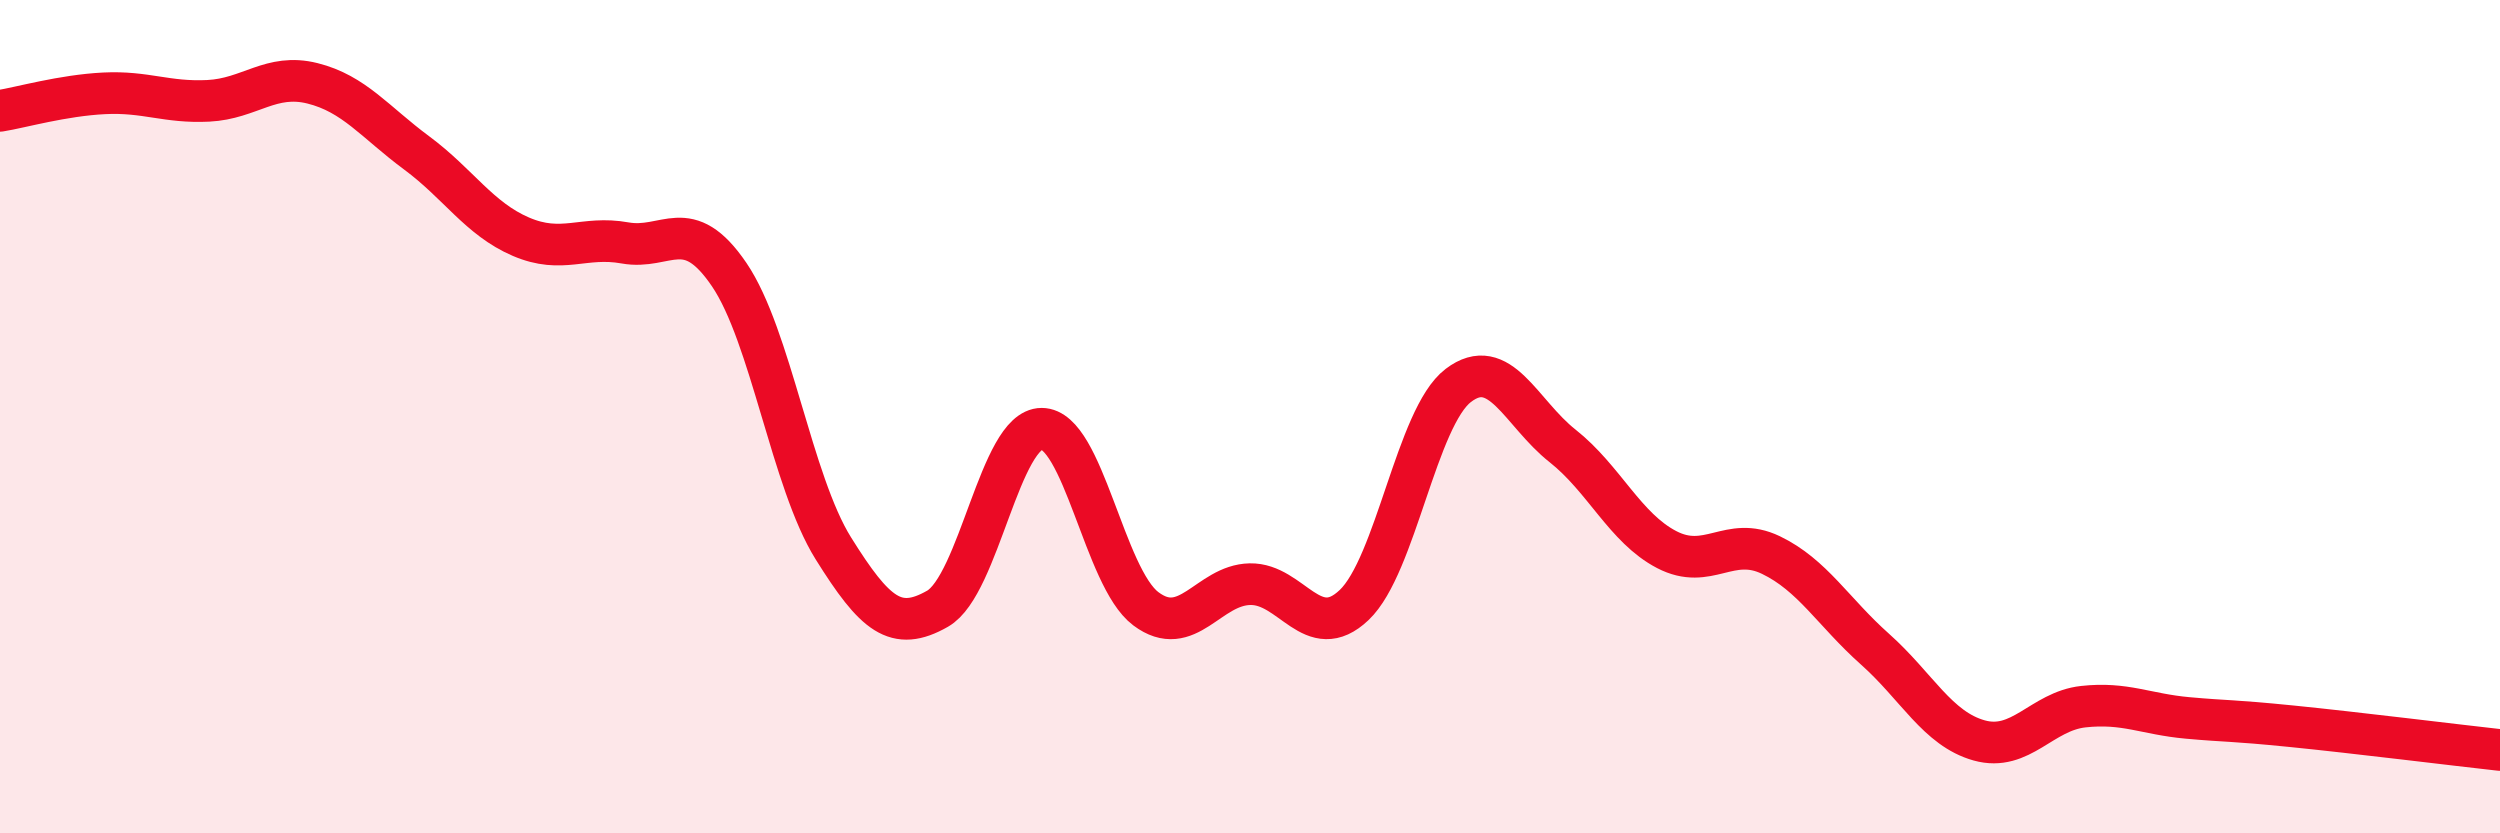
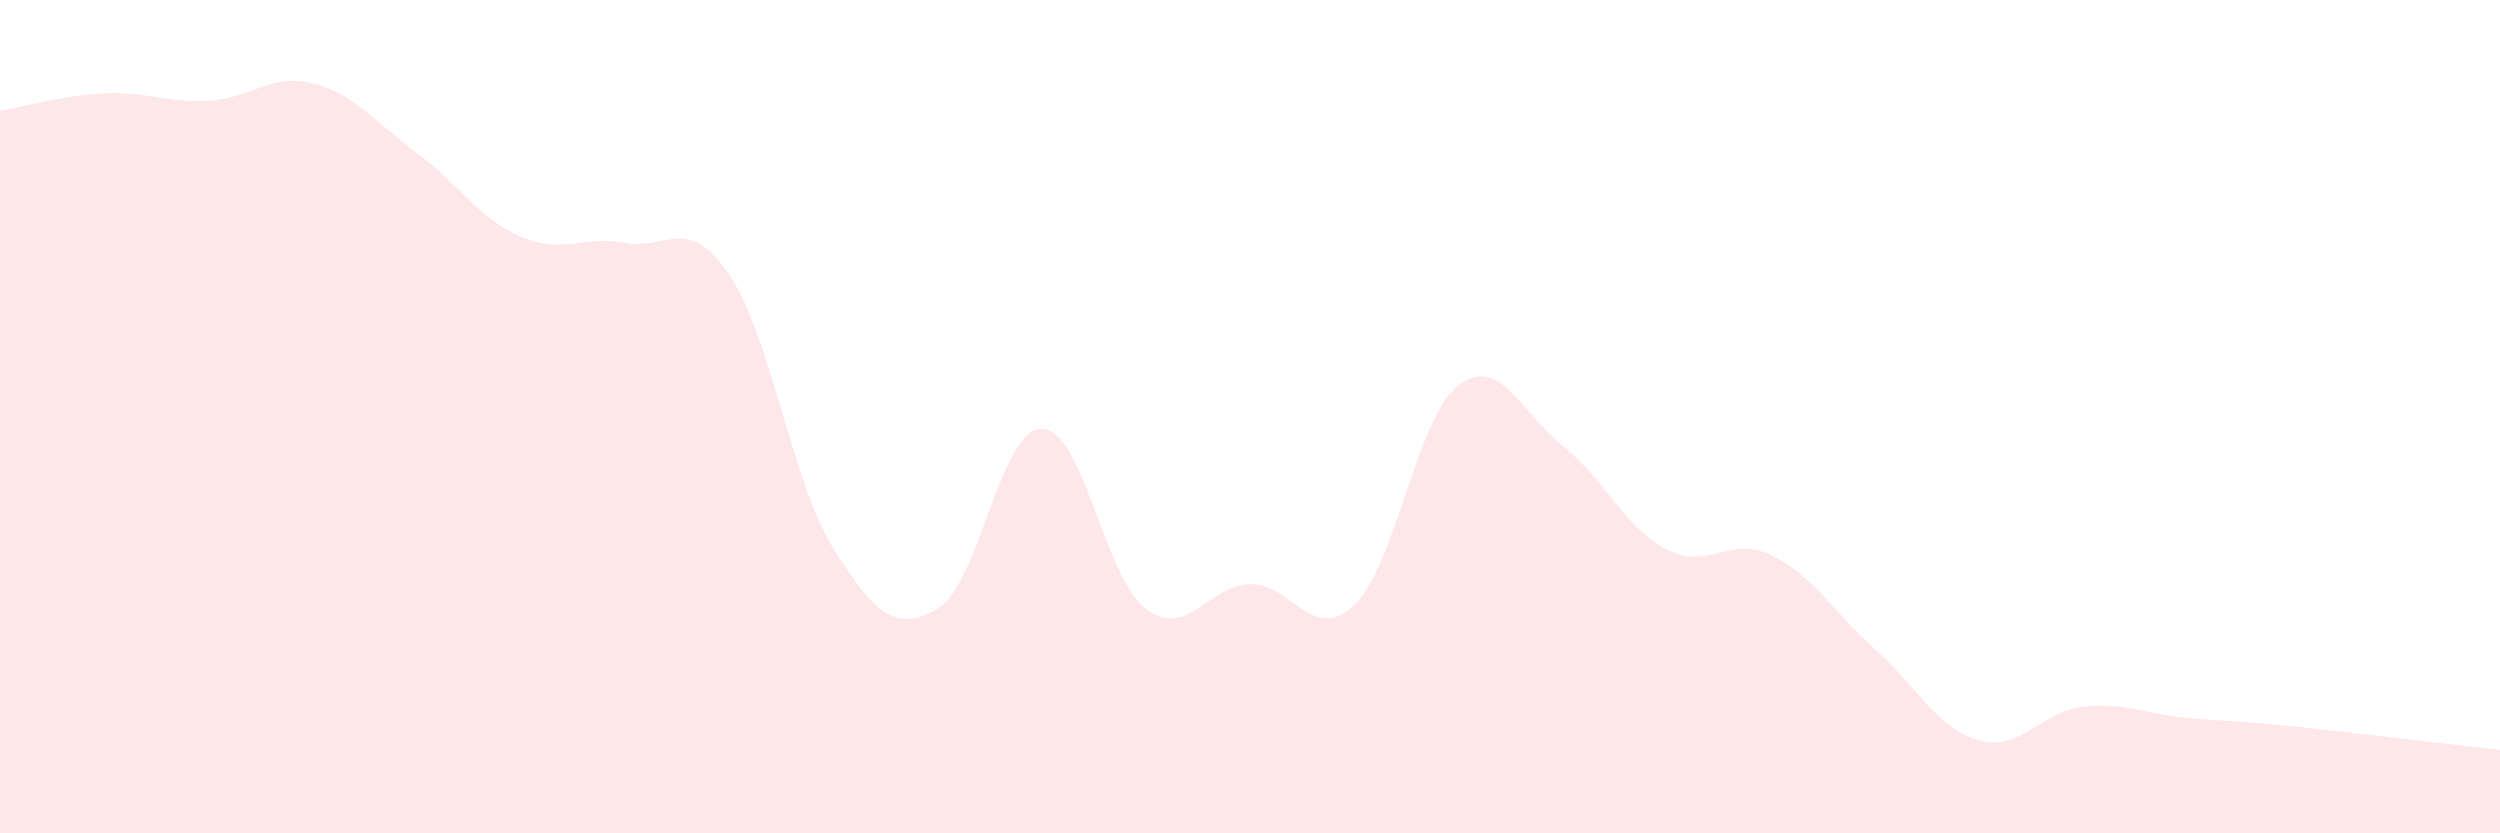
<svg xmlns="http://www.w3.org/2000/svg" width="60" height="20" viewBox="0 0 60 20">
  <path d="M 0,2.66 C 0.5,2.58 1.5,2.29 2.5,2.24 C 3.5,2.19 4,2.47 5,2.42 C 6,2.37 6.5,1.75 7.5,2 C 8.5,2.25 9,2.93 10,3.67 C 11,4.41 11.5,5.25 12.5,5.68 C 13.5,6.11 14,5.65 15,5.83 C 16,6.01 16.5,5.12 17.5,6.59 C 18.5,8.06 19,11.56 20,13.16 C 21,14.76 21.5,15.18 22.5,14.61 C 23.5,14.04 24,10.29 25,10.29 C 26,10.29 26.5,13.86 27.5,14.61 C 28.5,15.36 29,14.04 30,14.02 C 31,14 31.5,15.47 32.5,14.52 C 33.5,13.57 34,10.01 35,9.25 C 36,8.49 36.5,9.91 37.5,10.7 C 38.5,11.49 39,12.67 40,13.19 C 41,13.71 41.5,12.84 42.5,13.32 C 43.5,13.8 44,14.69 45,15.58 C 46,16.47 46.5,17.49 47.5,17.77 C 48.5,18.05 49,17.07 50,16.96 C 51,16.85 51.5,17.14 52.5,17.23 C 53.5,17.32 53.5,17.28 55,17.43 C 56.5,17.58 59,17.89 60,18L60 20L0 20Z" fill="#EB0A25" opacity="0.1" stroke-linecap="round" stroke-linejoin="round" />
-   <path d="M 0,2.66 C 0.5,2.58 1.5,2.29 2.5,2.24 C 3.5,2.19 4,2.47 5,2.42 C 6,2.37 6.5,1.75 7.5,2 C 8.5,2.25 9,2.93 10,3.67 C 11,4.41 11.5,5.25 12.5,5.68 C 13.5,6.11 14,5.65 15,5.83 C 16,6.01 16.5,5.12 17.5,6.59 C 18.5,8.06 19,11.56 20,13.16 C 21,14.76 21.5,15.18 22.5,14.61 C 23.5,14.04 24,10.29 25,10.29 C 26,10.29 26.5,13.86 27.5,14.61 C 28.5,15.36 29,14.04 30,14.02 C 31,14 31.5,15.47 32.5,14.52 C 33.5,13.57 34,10.01 35,9.25 C 36,8.49 36.5,9.91 37.5,10.7 C 38.5,11.49 39,12.67 40,13.19 C 41,13.71 41.5,12.84 42.5,13.32 C 43.5,13.8 44,14.69 45,15.58 C 46,16.47 46.5,17.49 47.5,17.77 C 48.5,18.05 49,17.07 50,16.96 C 51,16.85 51.5,17.14 52.5,17.23 C 53.5,17.32 53.5,17.28 55,17.43 C 56.5,17.58 59,17.89 60,18" stroke="#EB0A25" stroke-width="1" fill="none" stroke-linecap="round" stroke-linejoin="round" />
</svg>